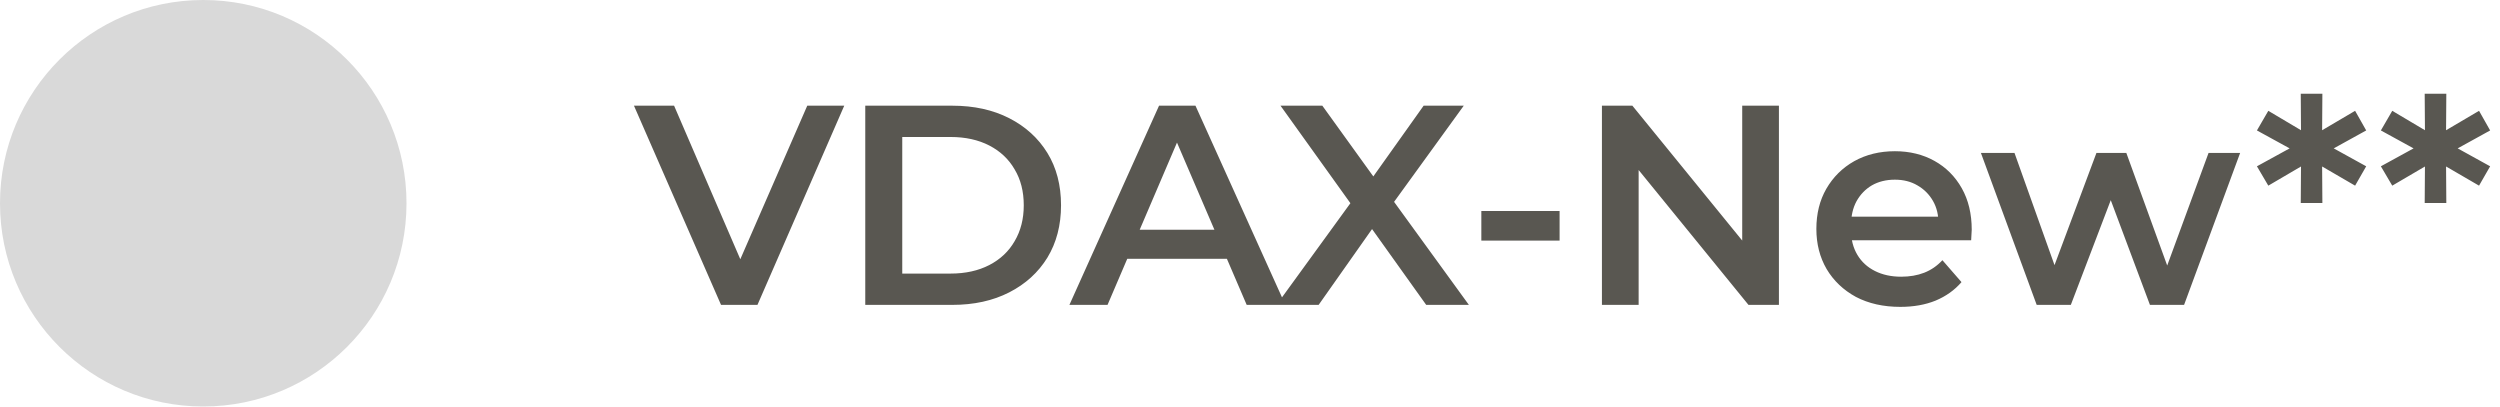
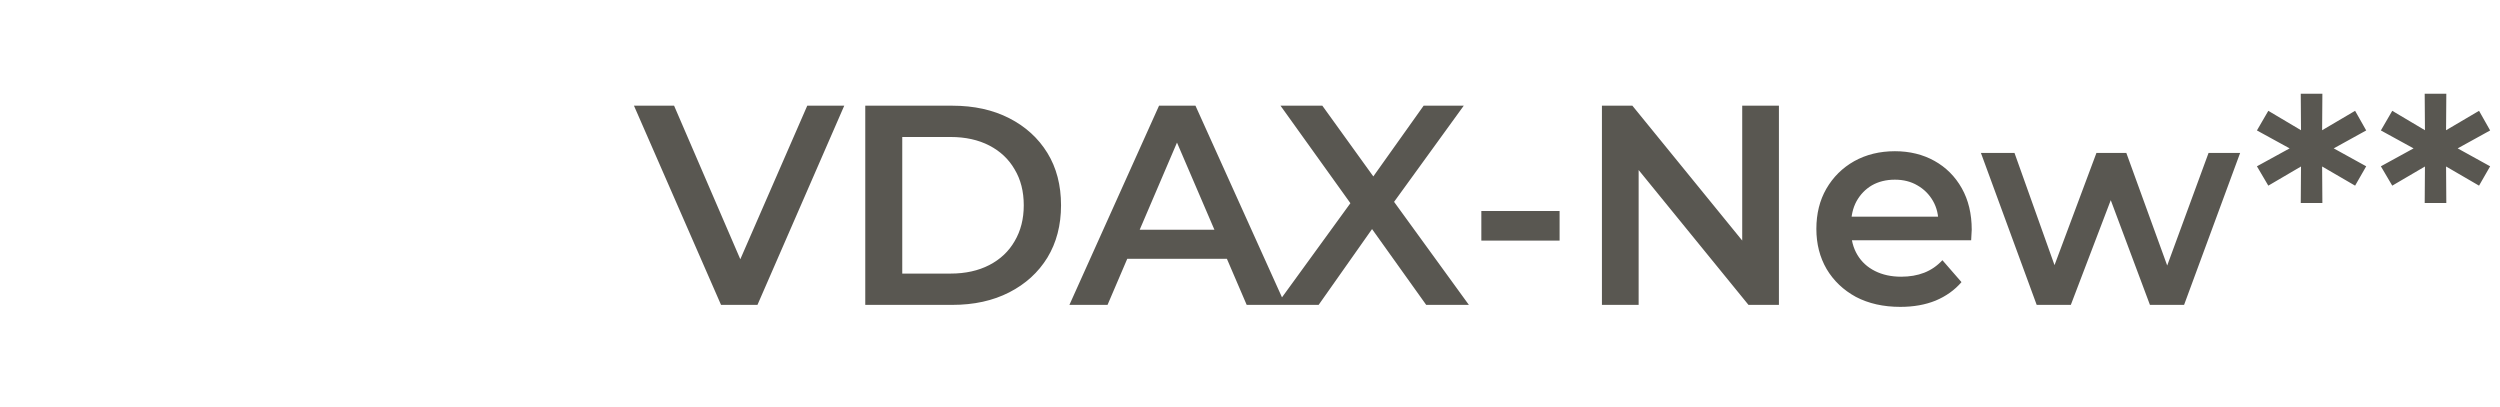
<svg xmlns="http://www.w3.org/2000/svg" width="123" height="20" viewBox="0 0 123 20" fill="none">
  <path d="M35.475 15L31.191 5.2H33.165L36.987 14.062H35.853L39.717 5.2H41.537L37.267 15H35.475ZM42.571 15V5.2H46.855C47.919 5.2 48.852 5.405 49.655 5.816C50.458 6.227 51.083 6.796 51.531 7.524C51.979 8.252 52.203 9.111 52.203 10.1C52.203 11.08 51.979 11.939 51.531 12.676C51.083 13.404 50.458 13.973 49.655 14.384C48.852 14.795 47.919 15 46.855 15H42.571ZM44.391 13.46H46.771C47.499 13.46 48.133 13.32 48.675 13.04C49.216 12.76 49.632 12.368 49.921 11.864C50.219 11.36 50.369 10.772 50.369 10.1C50.369 9.419 50.219 8.831 49.921 8.336C49.632 7.832 49.216 7.44 48.675 7.16C48.133 6.88 47.499 6.74 46.771 6.74H44.391V13.46ZM52.615 15L57.025 5.2H58.817L63.241 15H61.337L57.543 6.166H58.271L54.491 15H52.615ZM54.645 12.732L55.135 11.304H60.427L60.917 12.732H54.645ZM62.805 15L66.935 9.316V10.688L63.001 5.2H65.059L67.985 9.26L67.145 9.274L70.043 5.2H72.017L68.111 10.59V9.274L72.269 15H70.169L67.089 10.688H67.915L64.877 15H62.805ZM72.882 11.836V10.38H76.732V11.836H72.882ZM78.815 15V5.2H80.313L86.459 12.746H85.717V5.2H87.523V15H86.025L79.879 7.454H80.621V15H78.815ZM93.495 15.098C92.664 15.098 91.936 14.935 91.311 14.608C90.695 14.272 90.214 13.815 89.869 13.236C89.533 12.657 89.365 11.999 89.365 11.262C89.365 10.515 89.528 9.857 89.855 9.288C90.191 8.709 90.648 8.257 91.227 7.93C91.815 7.603 92.482 7.44 93.229 7.44C93.957 7.44 94.606 7.599 95.175 7.916C95.744 8.233 96.192 8.681 96.519 9.26C96.846 9.839 97.009 10.52 97.009 11.304C97.009 11.379 97.004 11.463 96.995 11.556C96.995 11.649 96.99 11.738 96.981 11.822H90.751V10.66H96.057L95.371 11.024C95.38 10.595 95.292 10.217 95.105 9.89C94.918 9.563 94.662 9.307 94.335 9.12C94.018 8.933 93.649 8.84 93.229 8.84C92.8 8.84 92.422 8.933 92.095 9.12C91.778 9.307 91.526 9.568 91.339 9.904C91.162 10.231 91.073 10.618 91.073 11.066V11.346C91.073 11.794 91.176 12.191 91.381 12.536C91.586 12.881 91.876 13.147 92.249 13.334C92.622 13.521 93.052 13.614 93.537 13.614C93.957 13.614 94.335 13.549 94.671 13.418C95.007 13.287 95.306 13.082 95.567 12.802L96.505 13.88C96.169 14.272 95.744 14.575 95.231 14.79C94.727 14.995 94.148 15.098 93.495 15.098ZM100.205 15L97.461 7.524H99.113L101.465 14.118H100.681L103.145 7.524H104.615L107.009 14.118H106.239L108.661 7.524H110.215L107.457 15H105.777L103.593 9.162H104.111L101.885 15H100.205ZM113.197 9.988L113.211 7.986L113.393 8.084L111.601 9.134L111.041 8.182L112.931 7.146V7.454L111.041 6.418L111.601 5.452L113.393 6.516L113.211 6.628L113.197 4.612H114.261L114.247 6.628L114.065 6.516L115.871 5.452L116.417 6.418L114.541 7.454V7.146L116.417 8.182L115.871 9.134L114.065 8.084L114.247 7.986L114.261 9.988H113.197ZM119.295 9.988L119.309 7.986L119.491 8.084L117.699 9.134L117.139 8.182L119.029 7.146V7.454L117.139 6.418L117.699 5.452L119.491 6.516L119.309 6.628L119.295 4.612H120.359L120.345 6.628L120.163 6.516L121.969 5.452L122.515 6.418L120.639 7.454V7.146L122.515 8.182L121.969 9.134L120.163 8.084L120.345 7.986L120.359 9.988H119.295Z" fill="#595751" />
-   <circle cx="10" cy="10" r="10" fill="#D9D9D9" />
</svg>